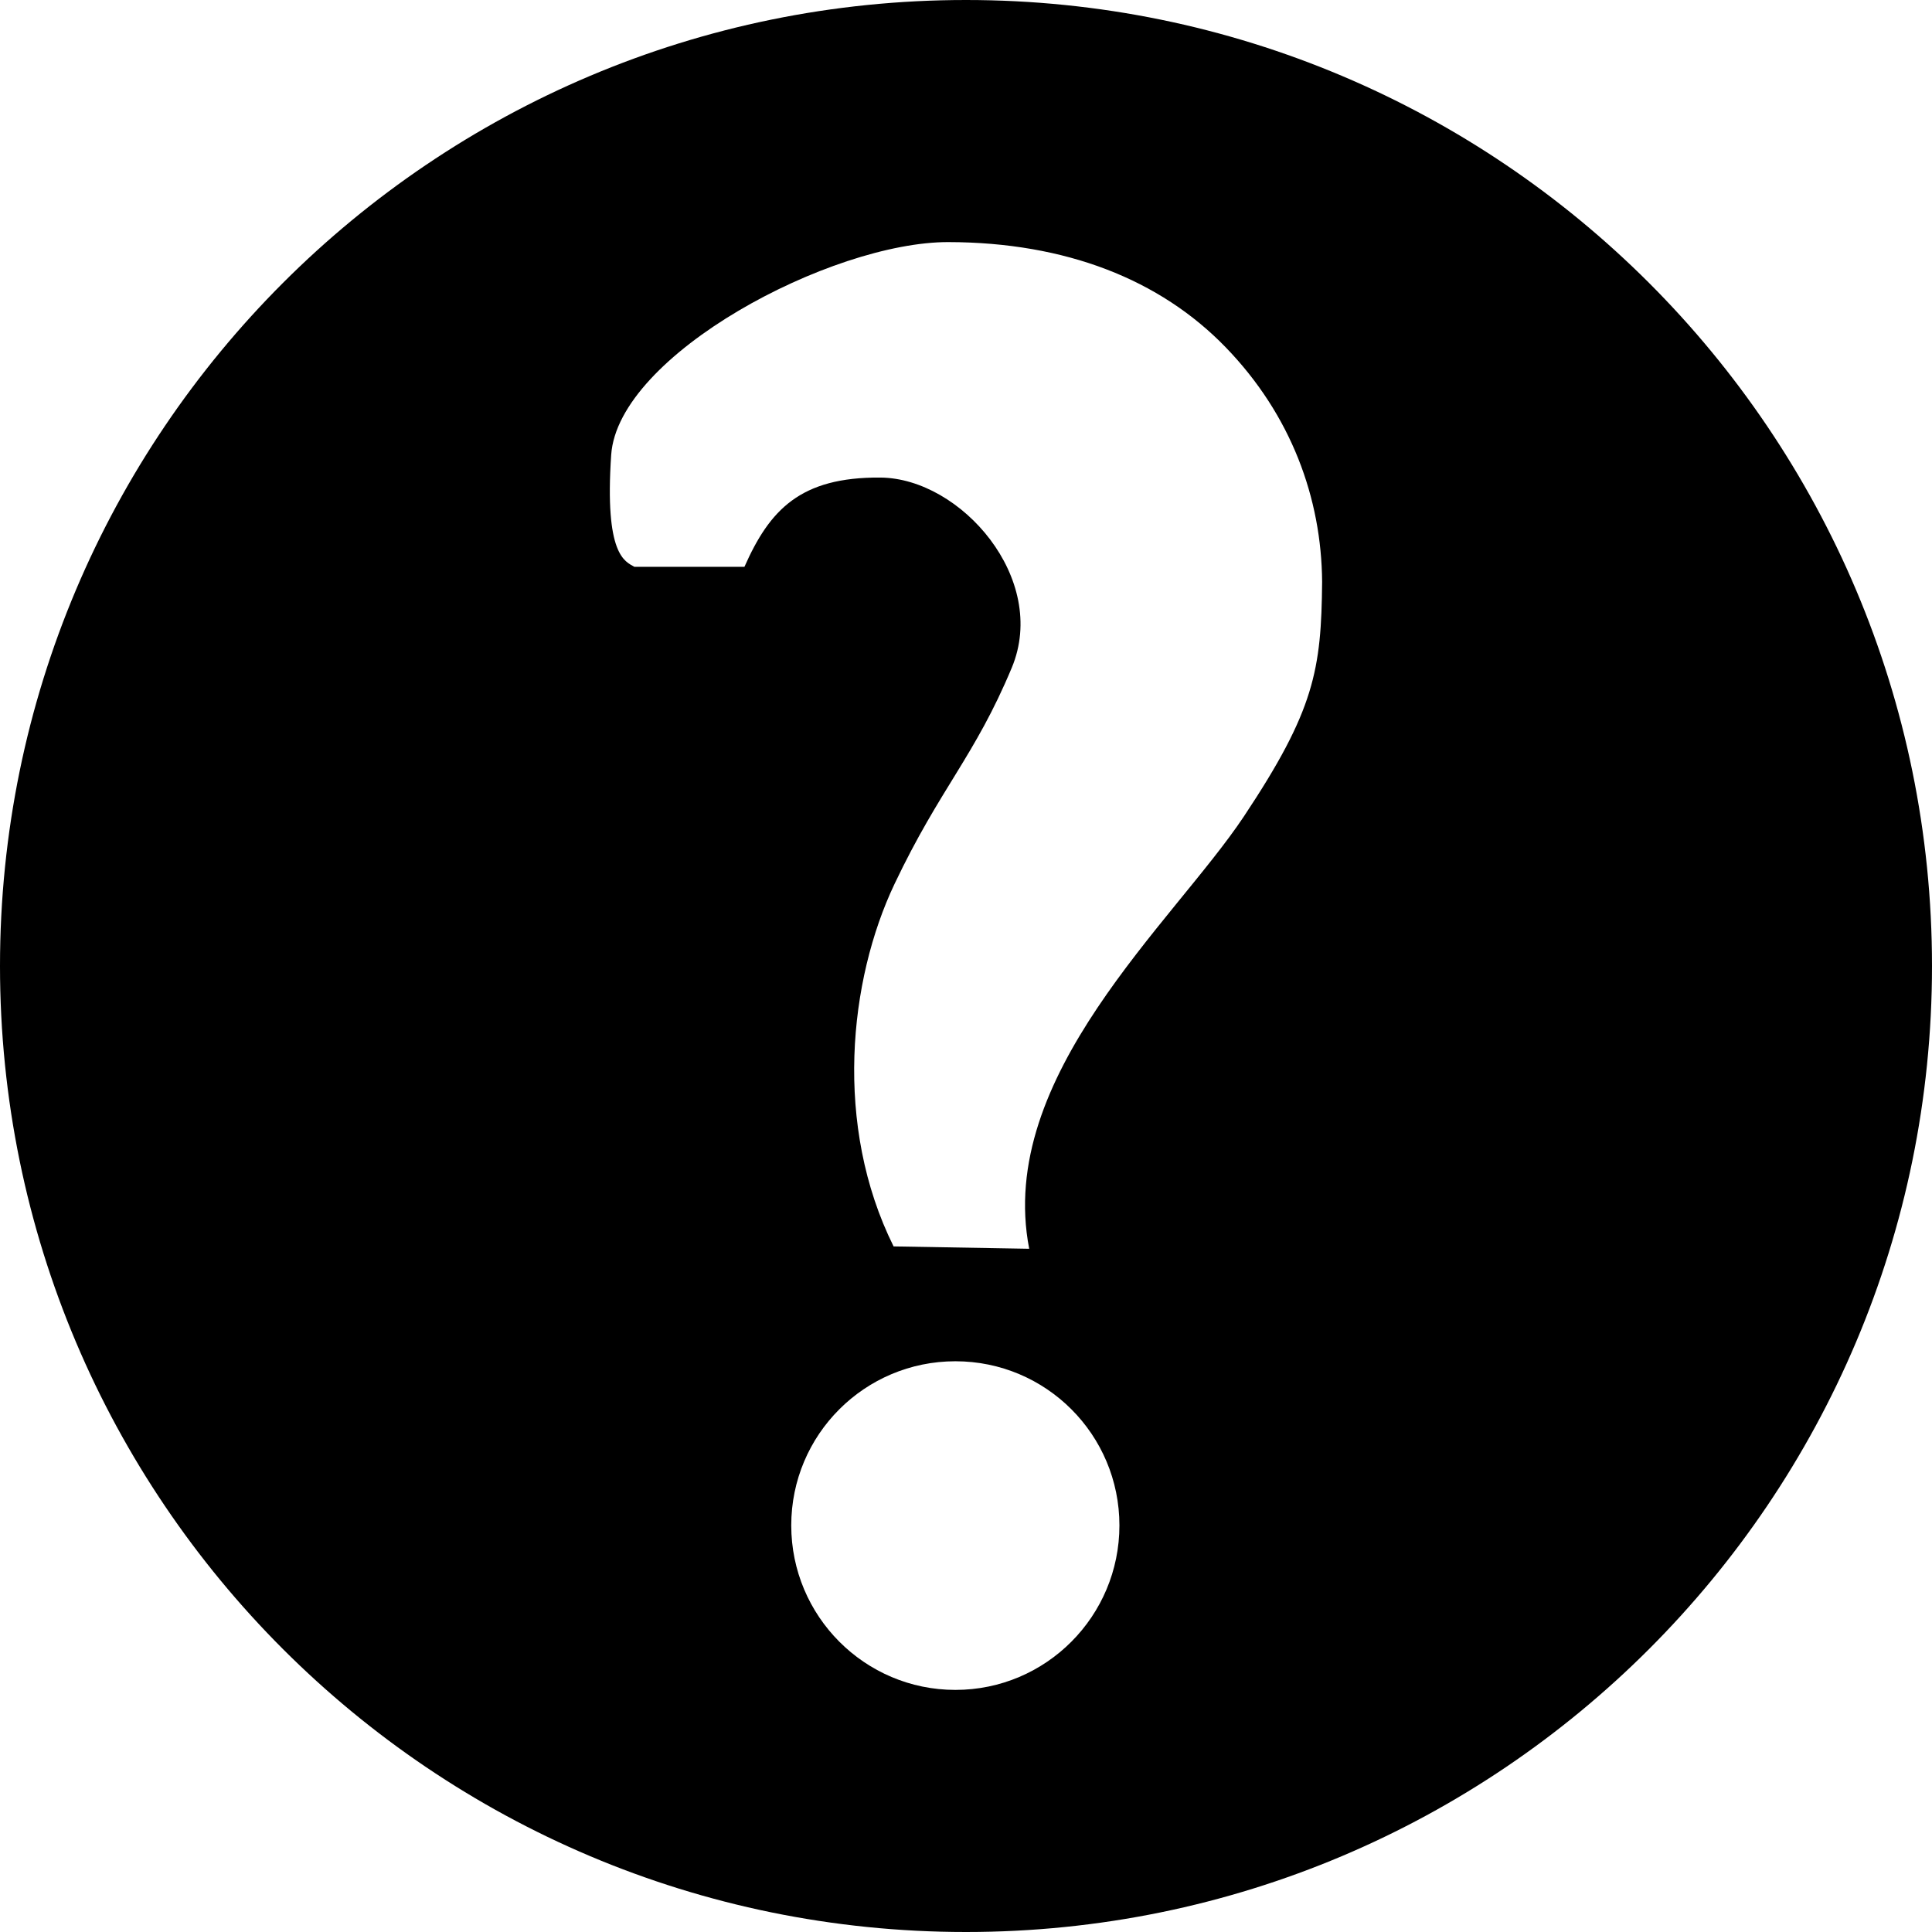
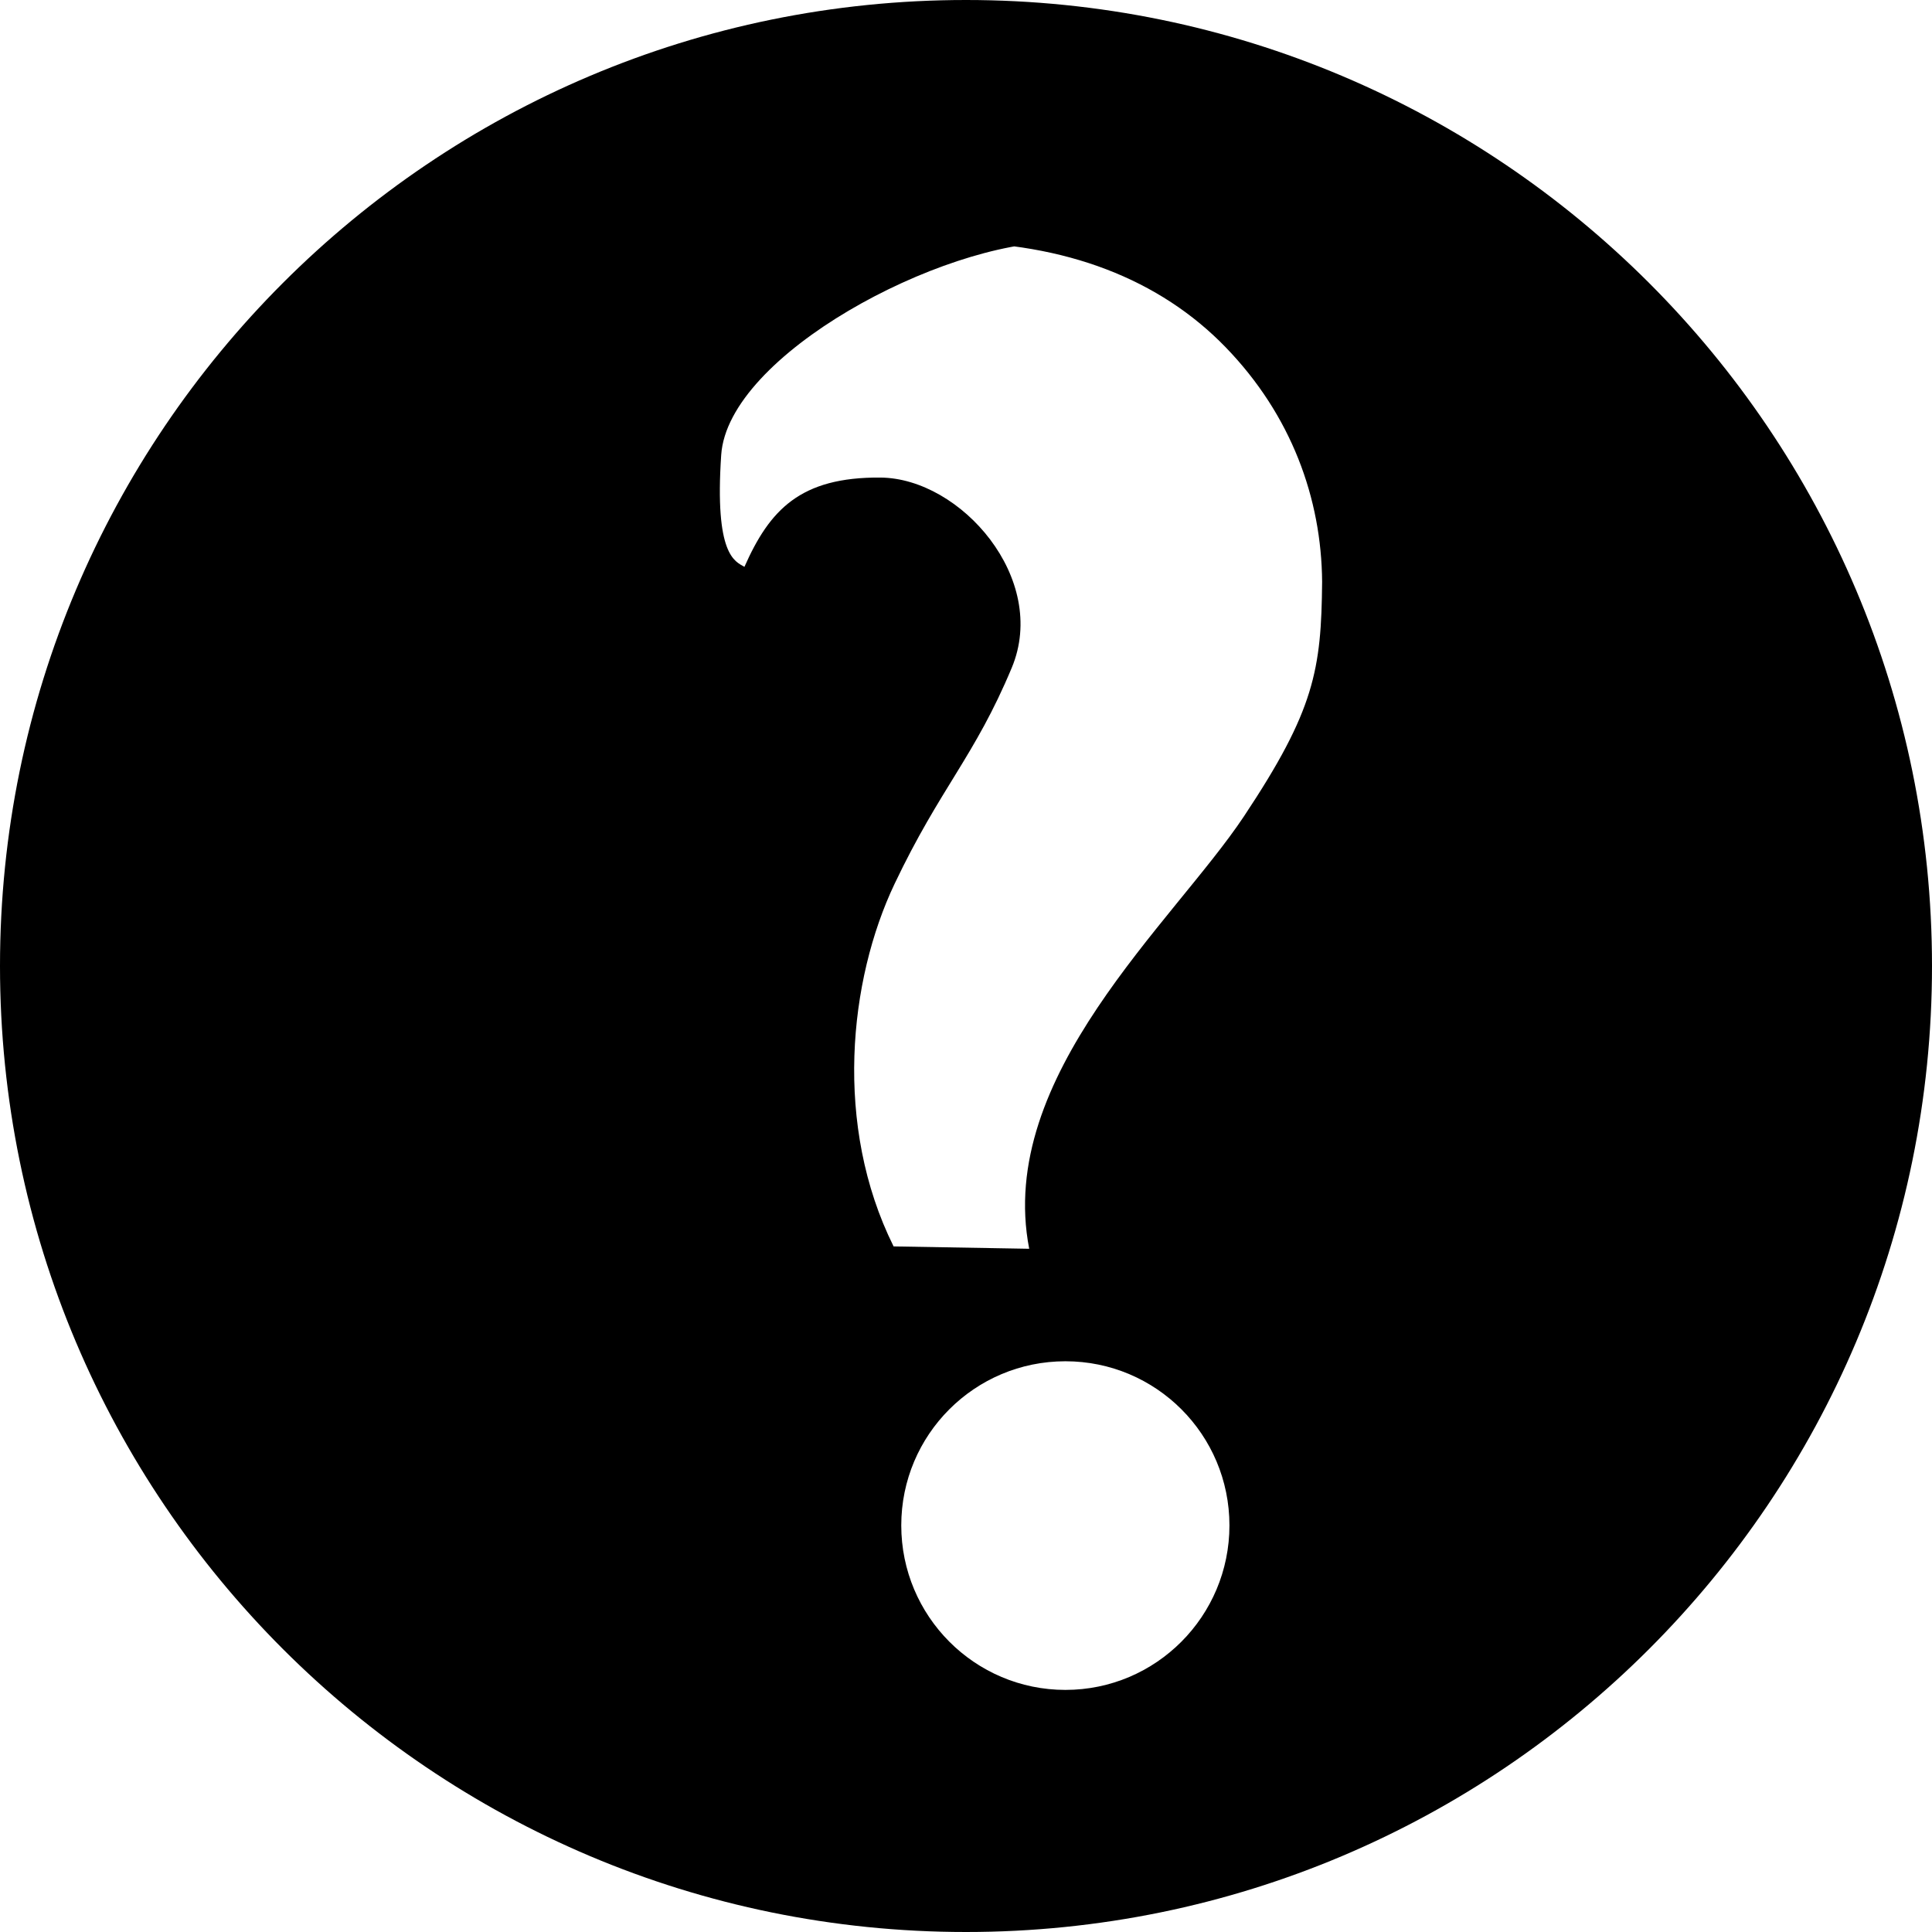
<svg xmlns="http://www.w3.org/2000/svg" width="800" height="800" viewBox="0 0 1200 1200">
-   <path fill="currentColor" d="M600 0C268.629 0 0 268.629 0 600s268.629 600 600 600s600-268.629 600-600S931.371 0 600 0m-10.84 150.366c72.81.176 131.308 23.199 172.119 65.332c40.811 42.133 59.524 93.882 59.912 145.679c-.507 54.584-4.675 79.714-48.561 145.679c-43.886 65.966-154.223 161.419-133.373 268.579l-84.229-1.465c-37.308-75.07-27.828-165.374.586-225.146c28.414-59.772 49.711-78.979 72.803-134.253c23.092-55.274-31.621-117.72-81.519-118.141c-49.898-.421-68.904 20.18-84.521 55.444h-68.335c-5.902-3.408-18.63-7.206-14.429-69.507c4.202-62.3 136.738-132.377 209.547-132.201m4.248 695.142c56.338 0 101.88 45.615 101.88 101.953s-45.542 102.173-101.88 102.173s-101.953-45.835-101.953-102.173s45.615-101.953 101.953-101.953" />
+   <path fill="currentColor" d="M600 0C268.629 0 0 268.629 0 600s268.629 600 600 600s600-268.629 600-600S931.371 0 600 0m-10.84 150.366c72.81.176 131.308 23.199 172.119 65.332c40.811 42.133 59.524 93.882 59.912 145.679c-.507 54.584-4.675 79.714-48.561 145.679c-43.886 65.966-154.223 161.419-133.373 268.579l-84.229-1.465c-37.308-75.07-27.828-165.374.586-225.146c28.414-59.772 49.711-78.979 72.803-134.253c23.092-55.274-31.621-117.72-81.519-118.141c-49.898-.421-68.904 20.18-84.521 55.444c-5.902-3.408-18.63-7.206-14.429-69.507c4.202-62.3 136.738-132.377 209.547-132.201m4.248 695.142c56.338 0 101.88 45.615 101.88 101.953s-45.542 102.173-101.88 102.173s-101.953-45.835-101.953-102.173s45.615-101.953 101.953-101.953" />
</svg>